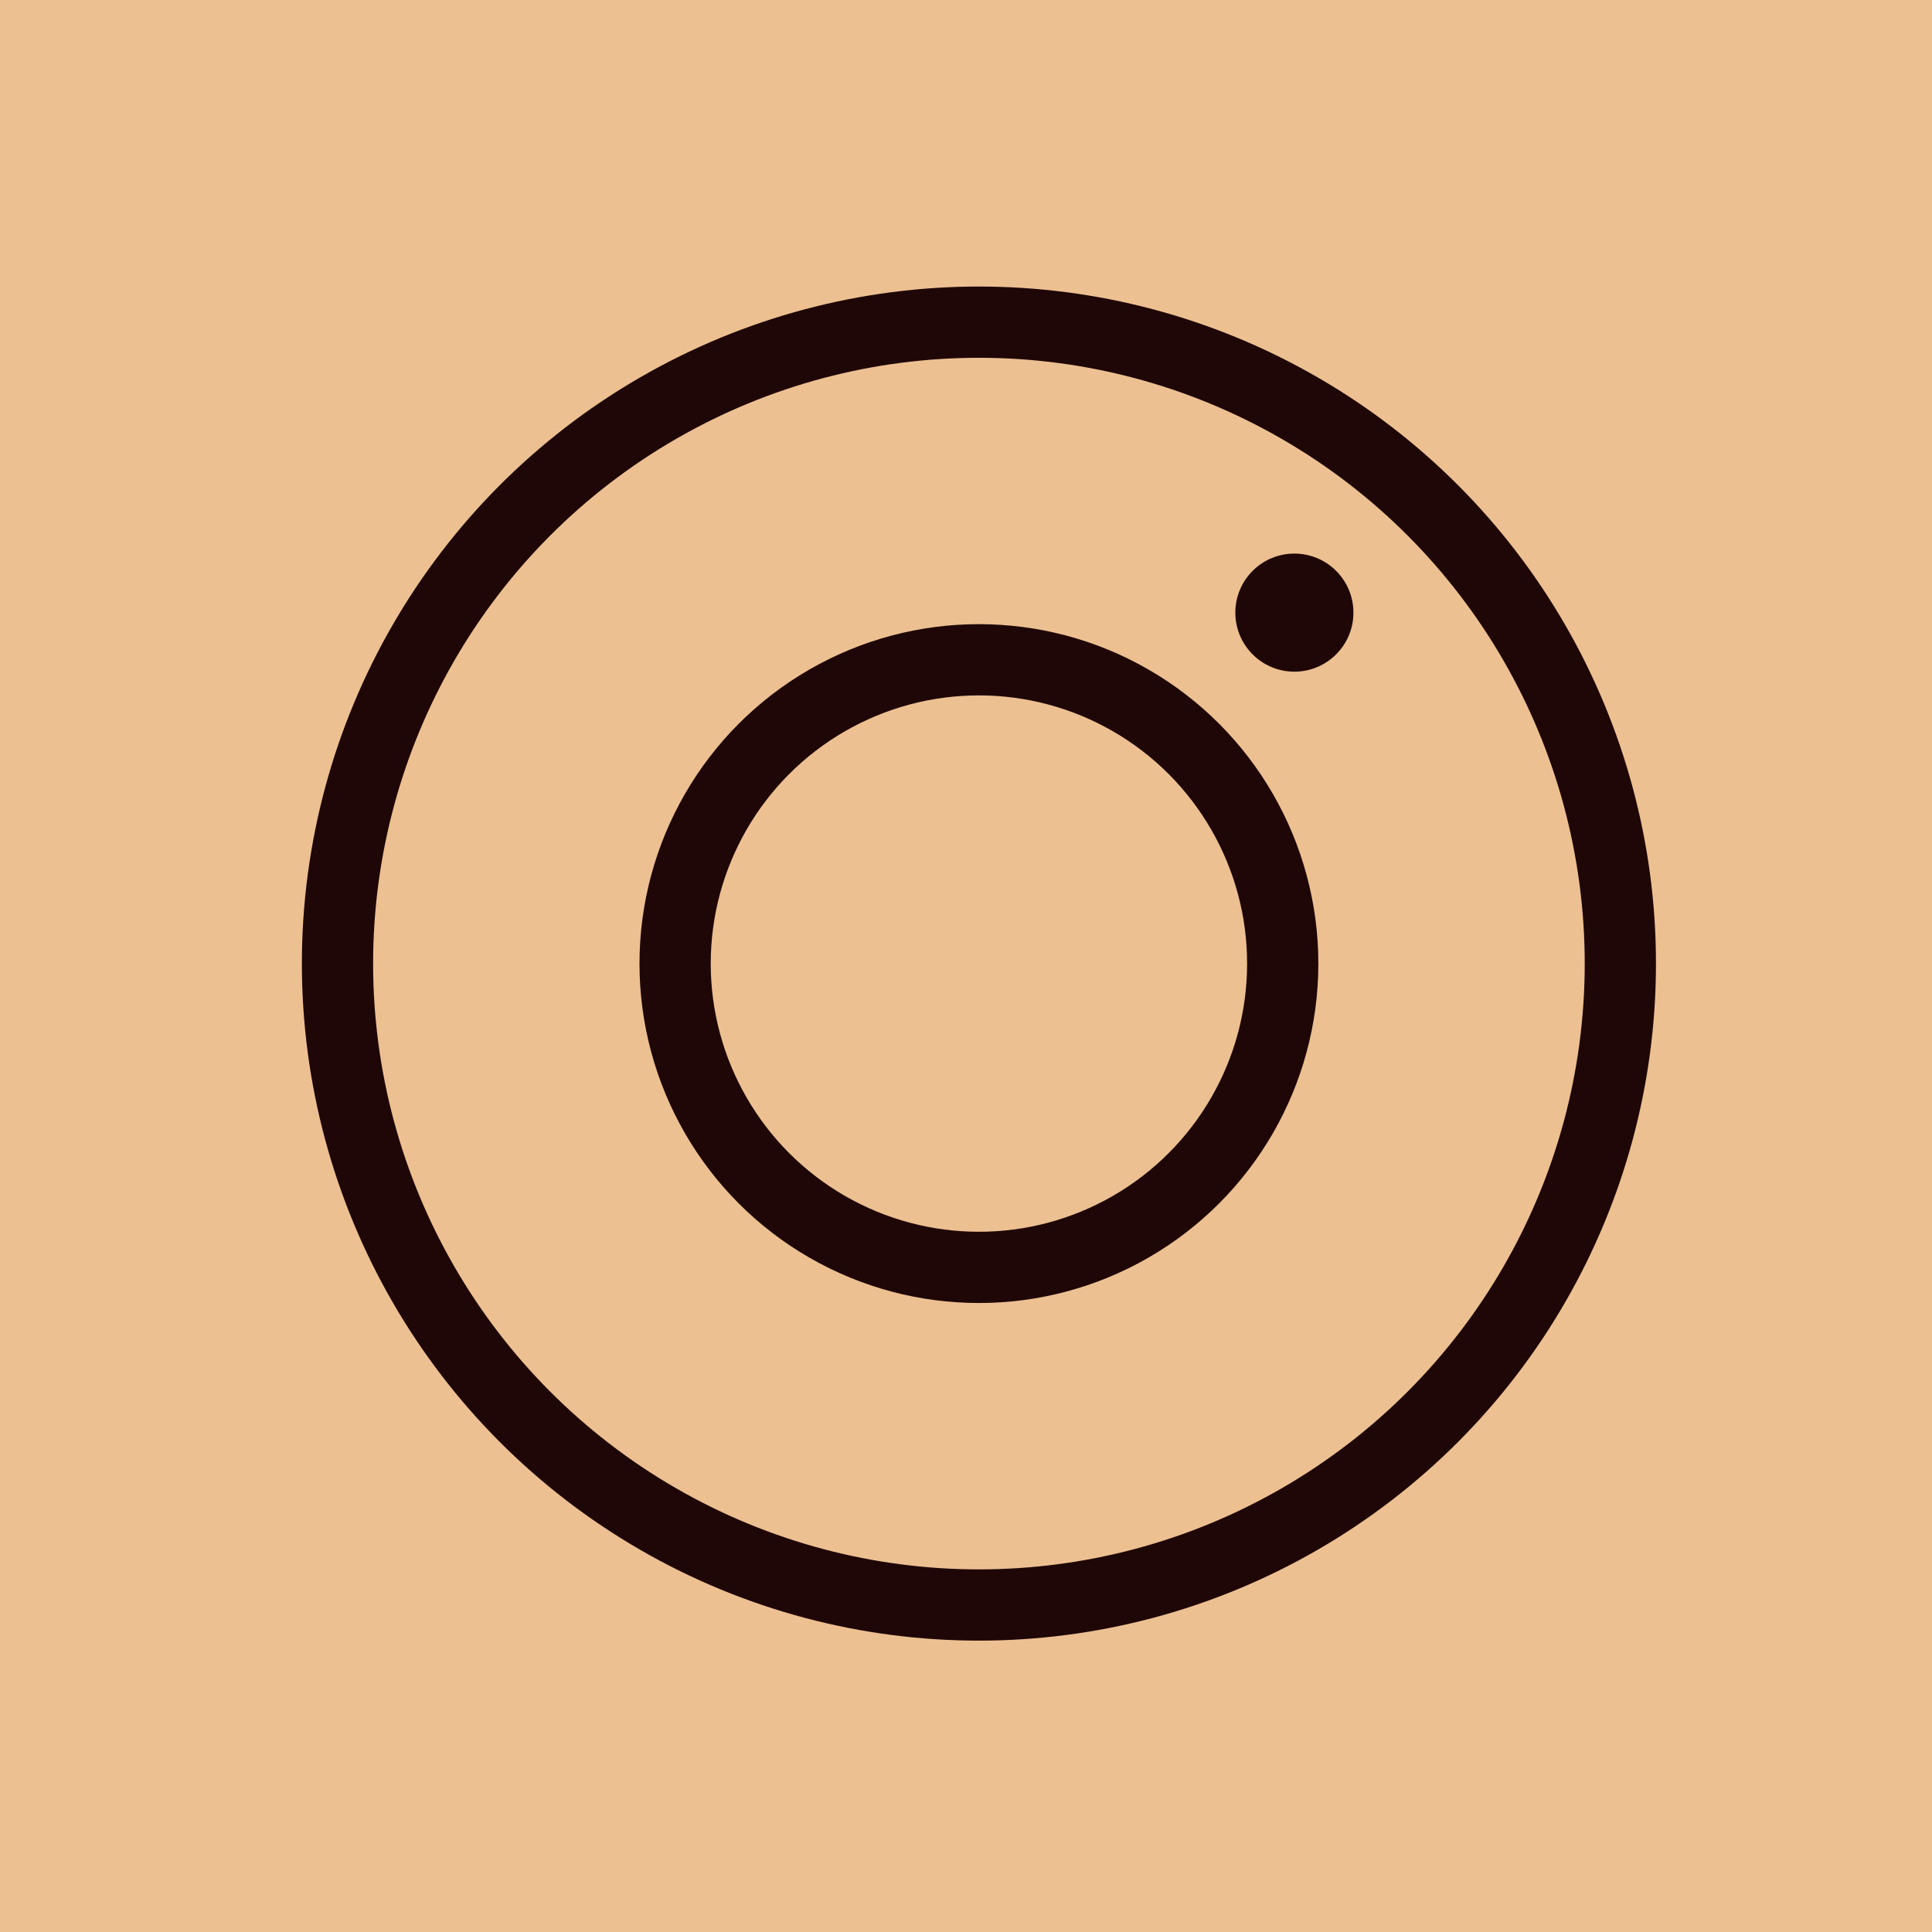
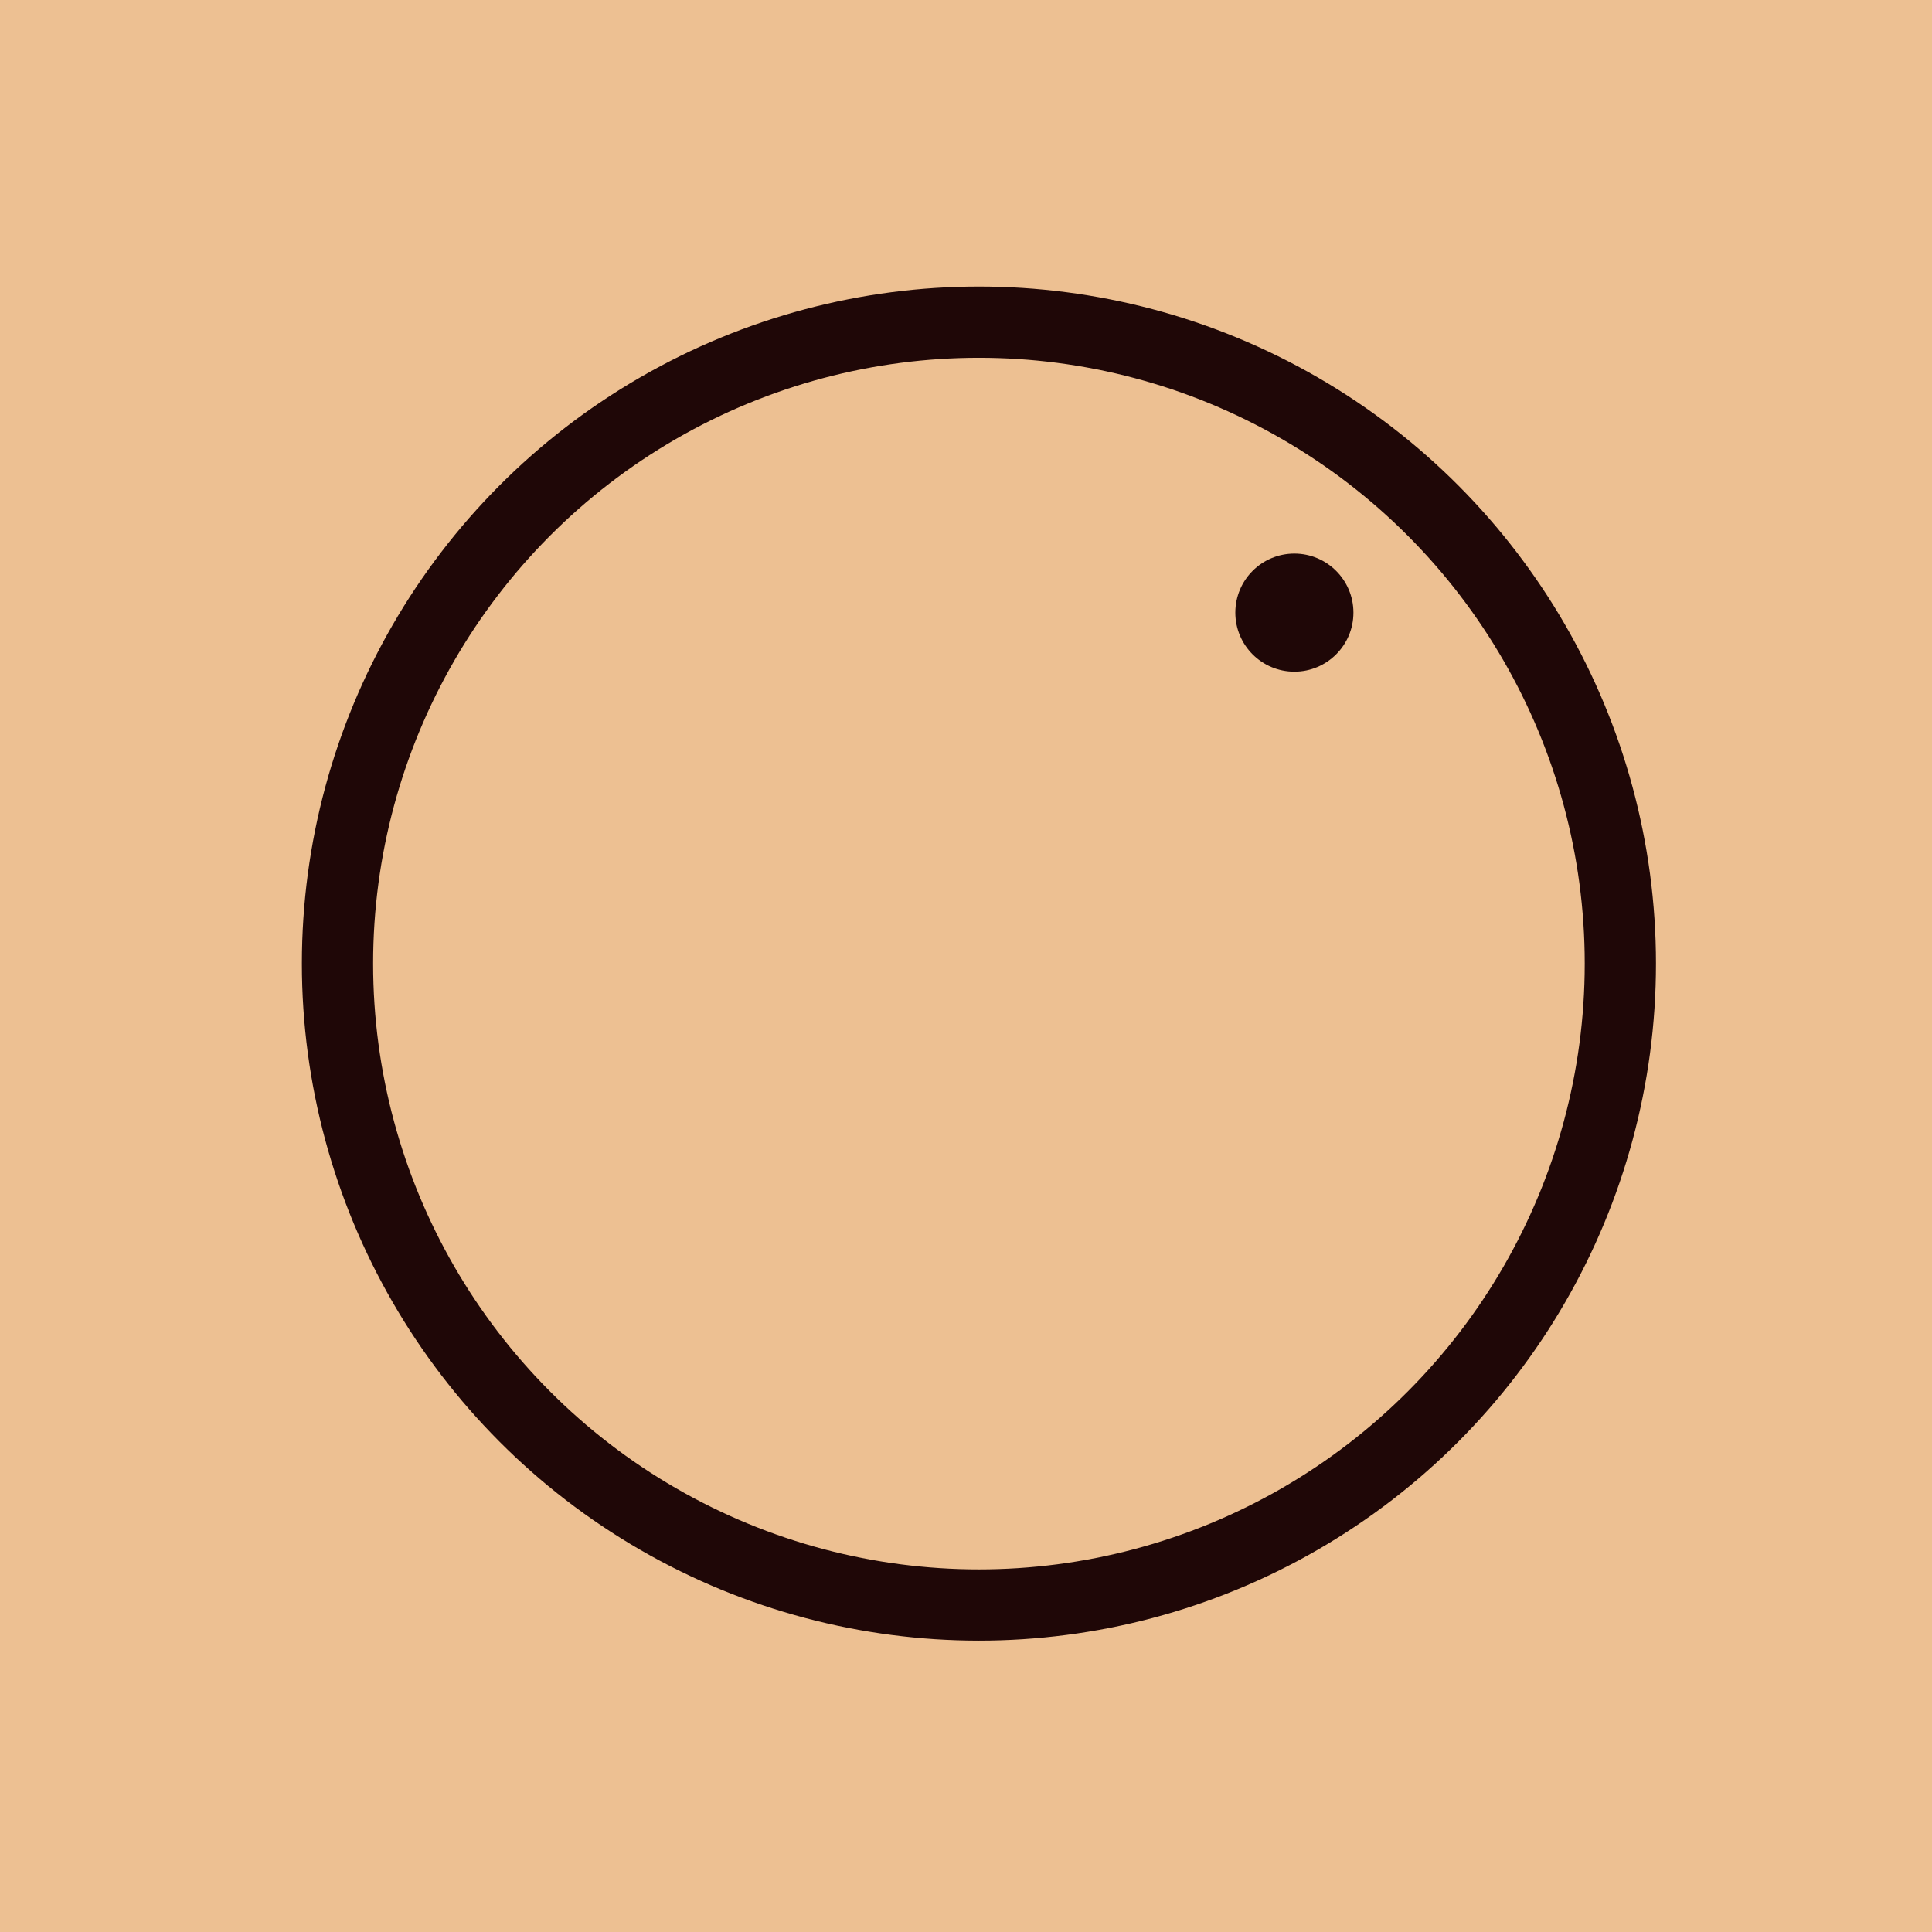
<svg xmlns="http://www.w3.org/2000/svg" width="32" height="32" viewBox="0 0 32 32" fill="none">
  <rect width="32" height="32" fill="#EDC092" />
  <circle cx="21.439" cy="10.147" r="0.978" fill="#1F0707" />
  <circle cx="16.214" cy="15.96" r="10.624" stroke="#1F0707" stroke-width="1.18" />
-   <circle cx="16.214" cy="15.96" r="5.032" stroke="#1F0707" stroke-width="1.18" />
</svg>